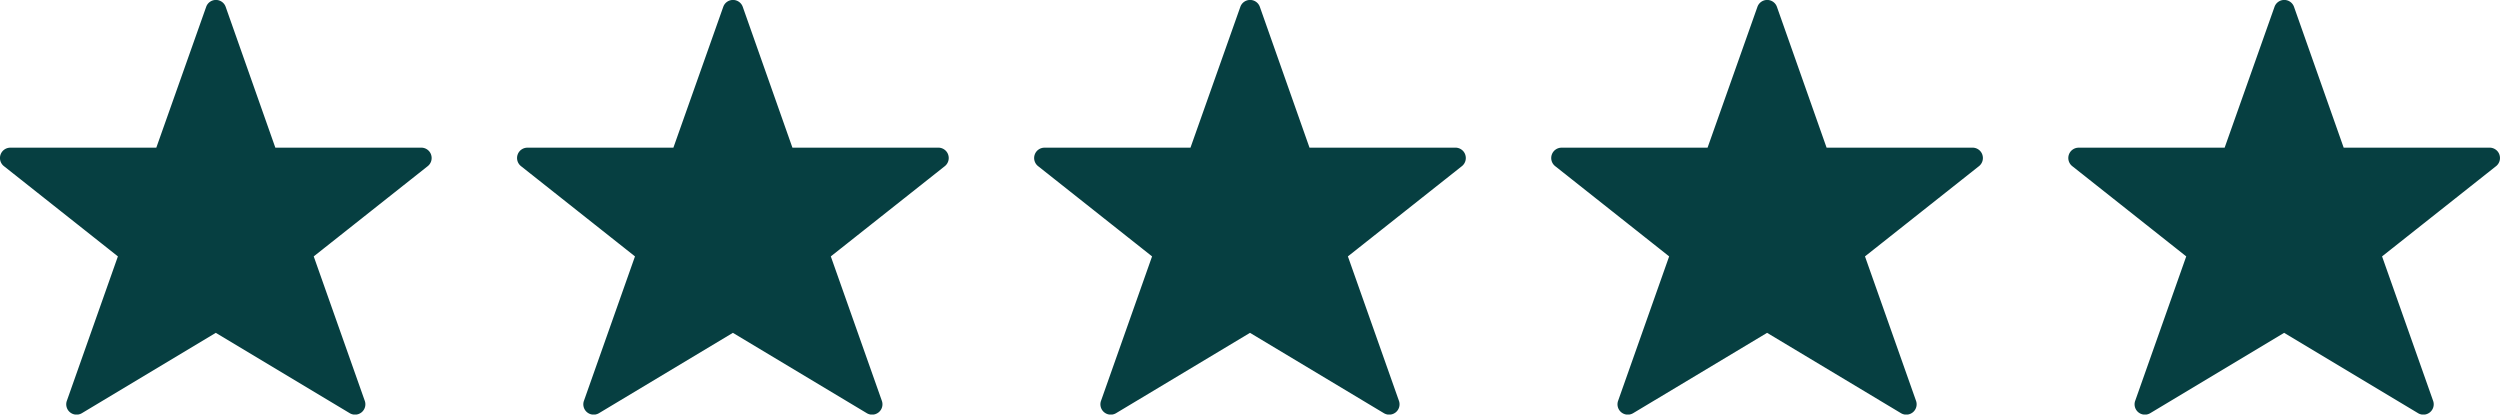
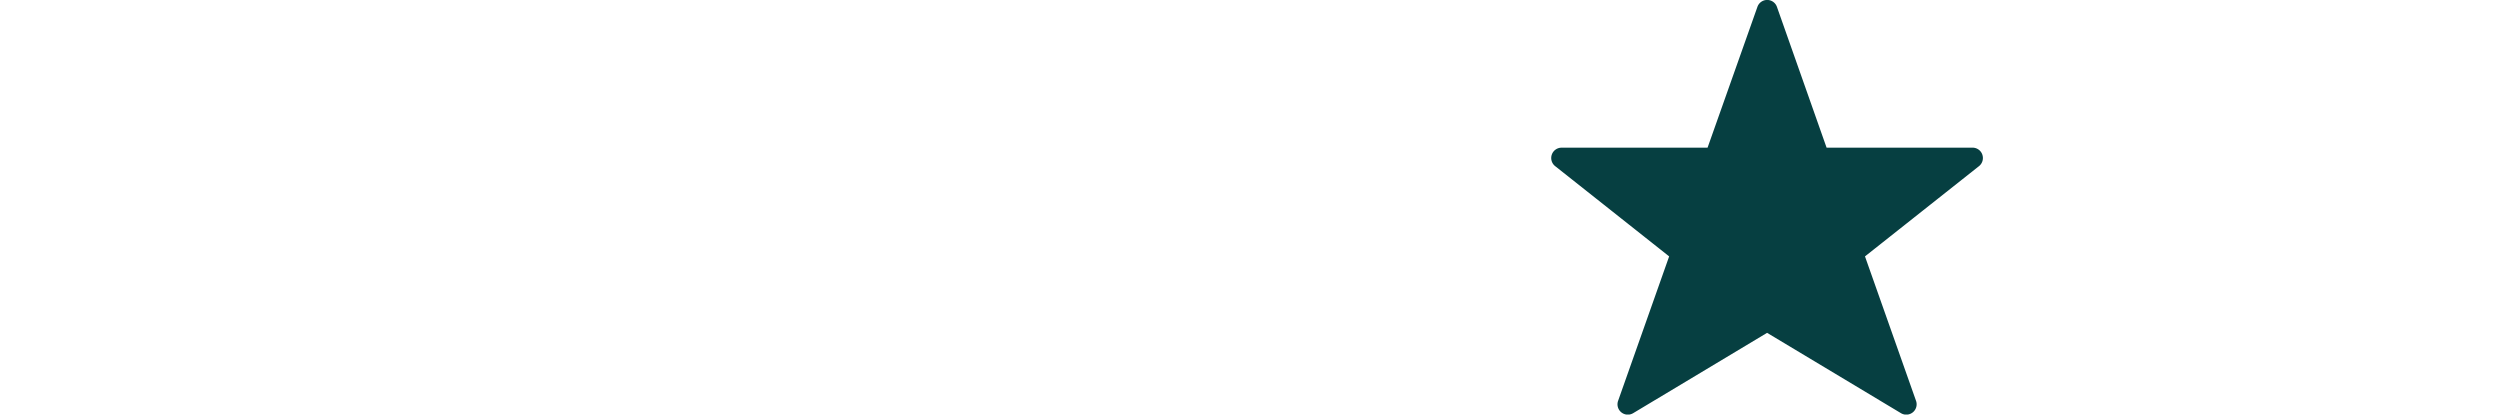
<svg xmlns="http://www.w3.org/2000/svg" width="120.87" height="20.042" viewBox="0 0 120.87 20.042">
  <g id="Group_362" data-name="Group 362" transform="translate(-519.13 -4823.479)">
    <g id="star" transform="translate(603.087 4804.262)">
-       <path id="Path_3996" data-name="Path 3996" d="M36.885,26.693a.5.5,0,0,0-.473-.337H29.355l-2.4-6.805a.5.5,0,0,0-.945,0L23.6,26.357H16.545a.5.5,0,0,0-.311.894l5.509,4.362-2.466,6.977a.5.5,0,0,0,.731.6l6.469-3.881,6.469,3.881a.5.5,0,0,0,.731-.6l-2.466-6.977,5.511-4.362a.5.5,0,0,0,.162-.558Z" fill="#063f41" />
-     </g>
+       </g>
    <g id="star-2" data-name="star" transform="translate(578.087 4804.262)">
      <path id="Path_3996-2" data-name="Path 3996" d="M36.885,26.693a.5.5,0,0,0-.473-.337H29.355l-2.4-6.805a.5.5,0,0,0-.945,0L23.6,26.357H16.545a.5.5,0,0,0-.311.894l5.509,4.362-2.466,6.977a.5.5,0,0,0,.731.6l6.469-3.881,6.469,3.881a.5.5,0,0,0,.731-.6l-2.466-6.977,5.511-4.362a.5.5,0,0,0,.162-.558Z" fill="#063f41" />
    </g>
    <g id="star-3" data-name="star" transform="translate(553.087 4804.262)">
-       <path id="Path_3996-3" data-name="Path 3996" d="M36.885,26.693a.5.5,0,0,0-.473-.337H29.355l-2.4-6.805a.5.5,0,0,0-.945,0L23.6,26.357H16.545a.5.5,0,0,0-.311.894l5.509,4.362-2.466,6.977a.5.5,0,0,0,.731.6l6.469-3.881,6.469,3.881a.5.5,0,0,0,.731-.6l-2.466-6.977,5.511-4.362a.5.5,0,0,0,.162-.558Z" fill="#063f41" />
-     </g>
+       </g>
    <g id="star-4" data-name="star" transform="translate(528.087 4804.262)">
-       <path id="Path_3996-4" data-name="Path 3996" d="M36.885,26.693a.5.5,0,0,0-.473-.337H29.355l-2.4-6.805a.5.5,0,0,0-.945,0L23.6,26.357H16.545a.5.5,0,0,0-.311.894l5.509,4.362-2.466,6.977a.5.5,0,0,0,.731.6l6.469-3.881,6.469,3.881a.5.5,0,0,0,.731-.6l-2.466-6.977,5.511-4.362a.5.5,0,0,0,.162-.558Z" fill="#063f41" />
-     </g>
+       </g>
    <g id="star-5" data-name="star" transform="translate(503.087 4804.262)">
-       <path id="Path_3996-5" data-name="Path 3996" d="M36.885,26.693a.5.5,0,0,0-.473-.337H29.355l-2.4-6.805a.5.5,0,0,0-.945,0L23.6,26.357H16.545a.5.5,0,0,0-.311.894l5.509,4.362-2.466,6.977a.5.5,0,0,0,.731.6l6.469-3.881,6.469,3.881a.5.5,0,0,0,.731-.6l-2.466-6.977,5.511-4.362a.5.5,0,0,0,.162-.558Z" fill="#063f41" />
-     </g>
+       </g>
  </g>
</svg>